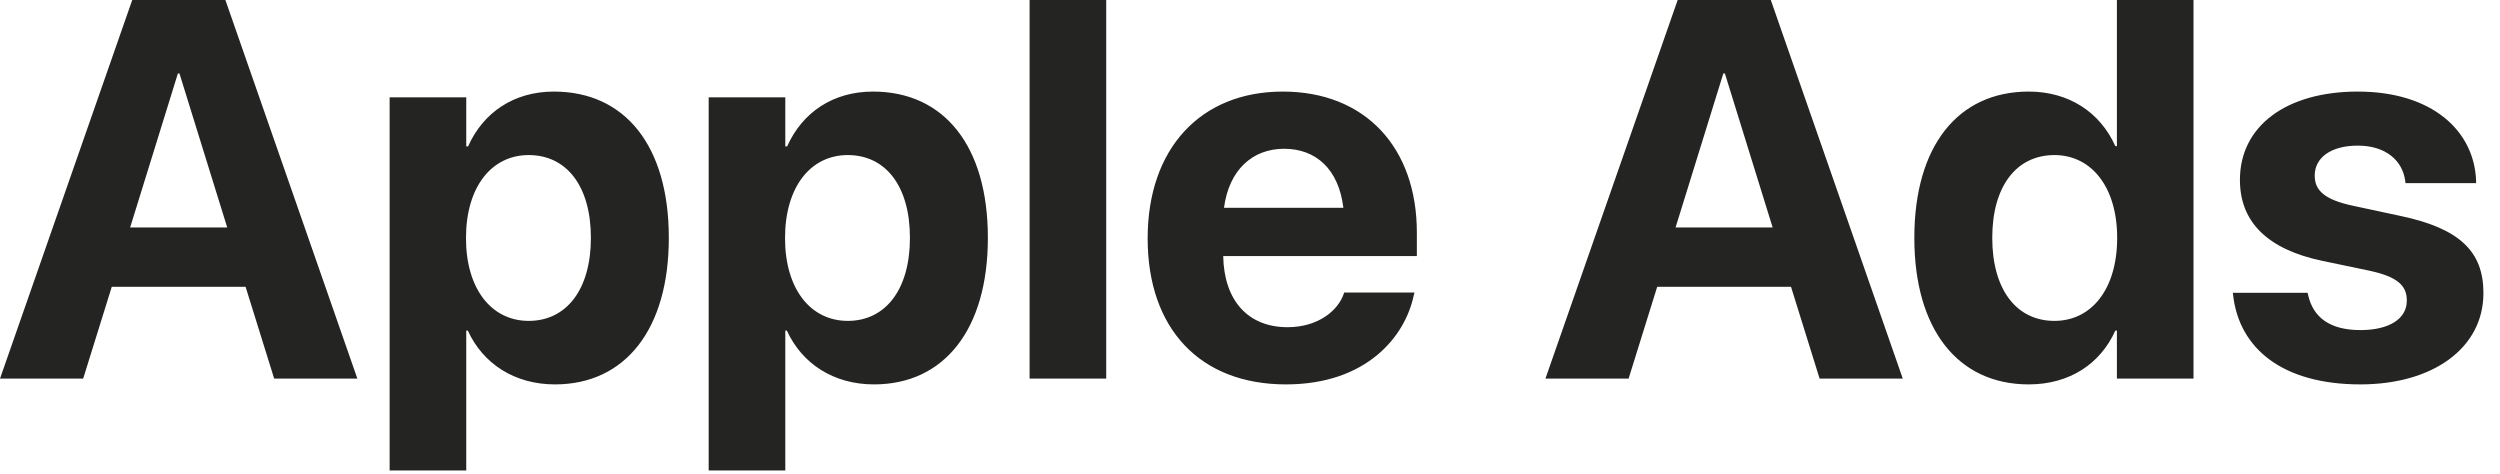
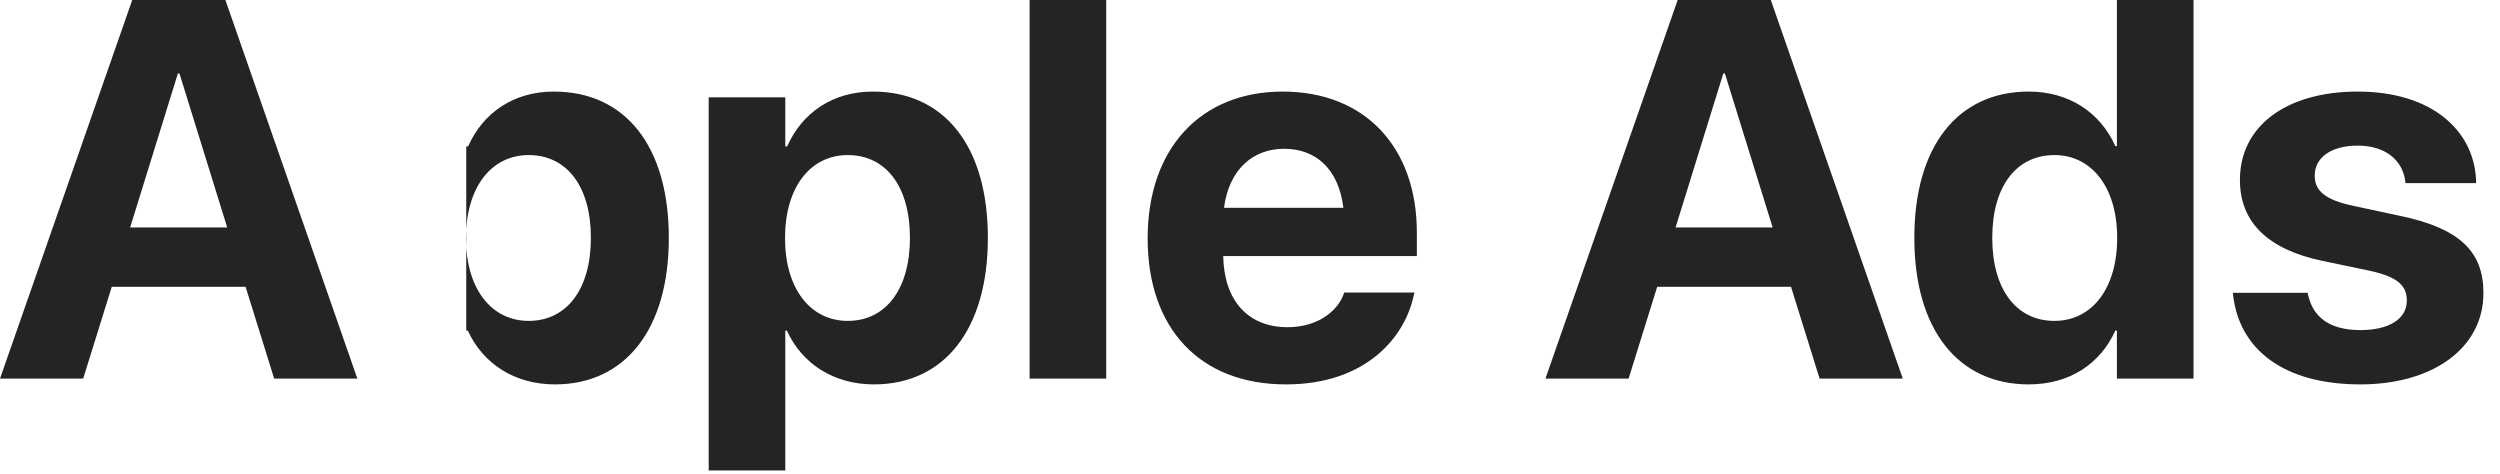
<svg xmlns="http://www.w3.org/2000/svg" width="116" height="22" viewBox="0 0 116 22" fill="none">
-   <path d="M0 17.568L6.136 0H10.458L16.582 17.568H12.722L11.395 13.307H5.186L3.859 17.568H0ZM8.254 3.409L6.038 10.555H10.543L8.327 3.409H8.254ZM18.079 21.829V4.517H21.634V6.793H21.719C22.425 5.211 23.85 4.249 25.7 4.249C29.012 4.249 31.033 6.781 31.033 11.03V11.042C31.033 15.279 29.012 17.836 25.749 17.836C23.886 17.836 22.413 16.886 21.707 15.34H21.634V21.829H18.079ZM24.532 14.889C26.297 14.889 27.417 13.416 27.417 11.042V11.03C27.417 8.644 26.297 7.195 24.532 7.195C22.803 7.195 21.622 8.68 21.622 11.042V11.054C21.622 13.404 22.803 14.889 24.532 14.889ZM32.883 21.829V4.517H36.438V6.793H36.523C37.23 5.211 38.654 4.249 40.505 4.249C43.816 4.249 45.837 6.781 45.837 11.03V11.042C45.837 15.279 43.816 17.836 40.553 17.836C38.691 17.836 37.217 16.886 36.511 15.34H36.438V21.829H32.883ZM39.336 14.889C41.101 14.889 42.221 13.416 42.221 11.042V11.03C42.221 8.644 41.101 7.195 39.336 7.195C37.607 7.195 36.426 8.68 36.426 11.042V11.054C36.426 13.404 37.607 14.889 39.336 14.889ZM47.773 17.568V0H51.328V17.568H47.773ZM59.667 17.836C55.674 17.836 53.251 15.242 53.251 11.067V11.054C53.251 6.903 55.698 4.249 59.521 4.249C63.344 4.249 65.742 6.842 65.742 10.787V11.882H56.757C56.794 13.964 57.926 15.182 59.74 15.182C61.201 15.182 62.09 14.378 62.345 13.648L62.37 13.575H65.633L65.596 13.709C65.194 15.632 63.392 17.836 59.667 17.836ZM59.582 6.903C58.121 6.903 57.025 7.877 56.794 9.642H62.333C62.114 7.84 61.055 6.903 59.582 6.903ZM71.708 17.568L77.844 0H82.165L88.289 17.568H84.43L83.103 13.307H76.894L75.567 17.568H71.708ZM79.962 3.409L77.746 10.555H82.251L80.035 3.409H79.962ZM94.133 17.836C90.846 17.836 88.825 15.279 88.825 11.042V11.03C88.825 6.781 90.846 4.249 94.133 4.249C95.983 4.249 97.444 5.199 98.151 6.781H98.224V0H101.779V17.568H98.224V15.34H98.151C97.457 16.886 96.02 17.836 94.133 17.836ZM95.326 14.889C97.055 14.889 98.236 13.404 98.236 11.042V11.03C98.236 8.68 97.043 7.195 95.326 7.195C93.561 7.195 92.441 8.644 92.441 11.03V11.042C92.441 13.416 93.549 14.889 95.326 14.889ZM109.522 17.836C105.906 17.836 103.897 16.168 103.617 13.696L103.605 13.587H107.074L107.099 13.696C107.33 14.719 108.097 15.316 109.522 15.316C110.861 15.316 111.676 14.792 111.676 13.952V13.94C111.676 13.246 111.238 12.844 109.96 12.564L107.744 12.101C105.212 11.566 103.933 10.3 103.933 8.352V8.34C103.933 5.856 106.076 4.249 109.4 4.249C112.869 4.249 114.805 6.087 114.89 8.376V8.498H111.616L111.603 8.4C111.482 7.463 110.715 6.757 109.4 6.757C108.17 6.757 107.403 7.305 107.403 8.145V8.157C107.403 8.827 107.854 9.265 109.168 9.545L111.384 10.02C114.111 10.592 115.231 11.663 115.231 13.587V13.599C115.231 16.155 112.882 17.836 109.522 17.836Z" fill="#242422" />
+   <path d="M0 17.568L6.136 0H10.458L16.582 17.568H12.722L11.395 13.307H5.186L3.859 17.568H0ZM8.254 3.409L6.038 10.555H10.543L8.327 3.409H8.254ZM18.079 21.829H21.634V6.793H21.719C22.425 5.211 23.85 4.249 25.7 4.249C29.012 4.249 31.033 6.781 31.033 11.03V11.042C31.033 15.279 29.012 17.836 25.749 17.836C23.886 17.836 22.413 16.886 21.707 15.34H21.634V21.829H18.079ZM24.532 14.889C26.297 14.889 27.417 13.416 27.417 11.042V11.03C27.417 8.644 26.297 7.195 24.532 7.195C22.803 7.195 21.622 8.68 21.622 11.042V11.054C21.622 13.404 22.803 14.889 24.532 14.889ZM32.883 21.829V4.517H36.438V6.793H36.523C37.23 5.211 38.654 4.249 40.505 4.249C43.816 4.249 45.837 6.781 45.837 11.03V11.042C45.837 15.279 43.816 17.836 40.553 17.836C38.691 17.836 37.217 16.886 36.511 15.34H36.438V21.829H32.883ZM39.336 14.889C41.101 14.889 42.221 13.416 42.221 11.042V11.03C42.221 8.644 41.101 7.195 39.336 7.195C37.607 7.195 36.426 8.68 36.426 11.042V11.054C36.426 13.404 37.607 14.889 39.336 14.889ZM47.773 17.568V0H51.328V17.568H47.773ZM59.667 17.836C55.674 17.836 53.251 15.242 53.251 11.067V11.054C53.251 6.903 55.698 4.249 59.521 4.249C63.344 4.249 65.742 6.842 65.742 10.787V11.882H56.757C56.794 13.964 57.926 15.182 59.74 15.182C61.201 15.182 62.09 14.378 62.345 13.648L62.37 13.575H65.633L65.596 13.709C65.194 15.632 63.392 17.836 59.667 17.836ZM59.582 6.903C58.121 6.903 57.025 7.877 56.794 9.642H62.333C62.114 7.84 61.055 6.903 59.582 6.903ZM71.708 17.568L77.844 0H82.165L88.289 17.568H84.43L83.103 13.307H76.894L75.567 17.568H71.708ZM79.962 3.409L77.746 10.555H82.251L80.035 3.409H79.962ZM94.133 17.836C90.846 17.836 88.825 15.279 88.825 11.042V11.03C88.825 6.781 90.846 4.249 94.133 4.249C95.983 4.249 97.444 5.199 98.151 6.781H98.224V0H101.779V17.568H98.224V15.34H98.151C97.457 16.886 96.02 17.836 94.133 17.836ZM95.326 14.889C97.055 14.889 98.236 13.404 98.236 11.042V11.03C98.236 8.68 97.043 7.195 95.326 7.195C93.561 7.195 92.441 8.644 92.441 11.03V11.042C92.441 13.416 93.549 14.889 95.326 14.889ZM109.522 17.836C105.906 17.836 103.897 16.168 103.617 13.696L103.605 13.587H107.074L107.099 13.696C107.33 14.719 108.097 15.316 109.522 15.316C110.861 15.316 111.676 14.792 111.676 13.952V13.94C111.676 13.246 111.238 12.844 109.96 12.564L107.744 12.101C105.212 11.566 103.933 10.3 103.933 8.352V8.34C103.933 5.856 106.076 4.249 109.4 4.249C112.869 4.249 114.805 6.087 114.89 8.376V8.498H111.616L111.603 8.4C111.482 7.463 110.715 6.757 109.4 6.757C108.17 6.757 107.403 7.305 107.403 8.145V8.157C107.403 8.827 107.854 9.265 109.168 9.545L111.384 10.02C114.111 10.592 115.231 11.663 115.231 13.587V13.599C115.231 16.155 112.882 17.836 109.522 17.836Z" fill="#242422" />
</svg>